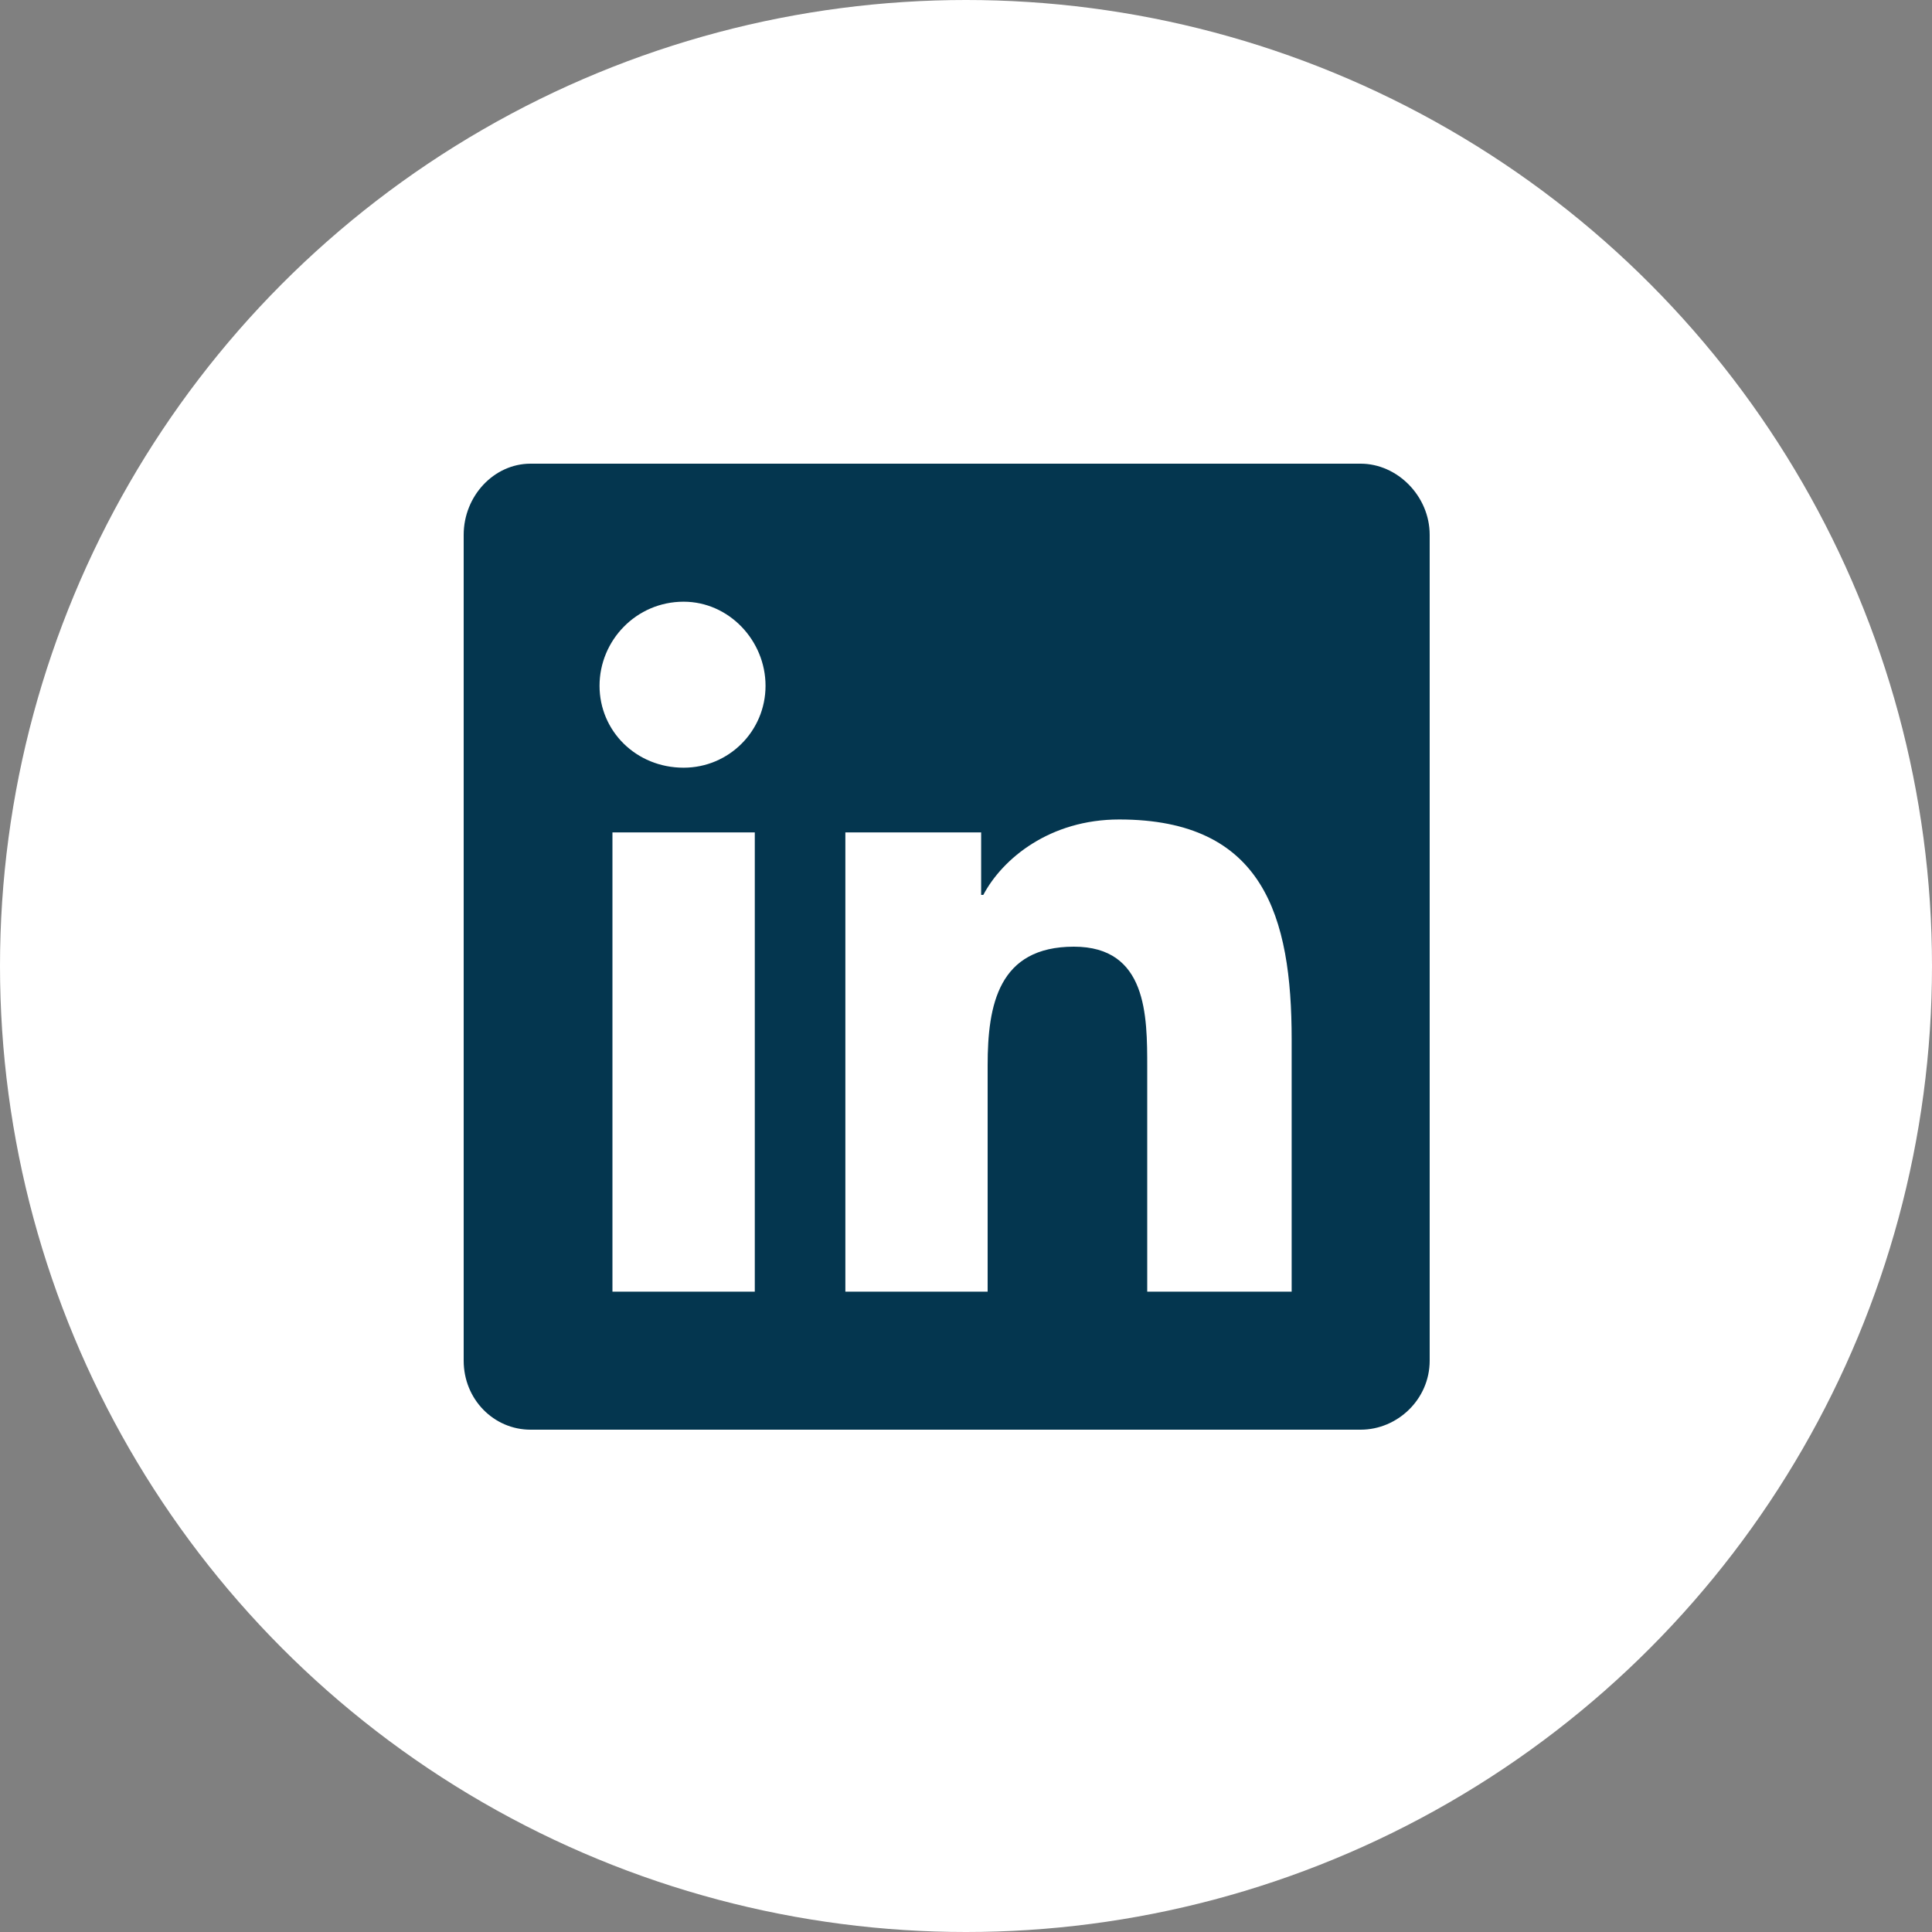
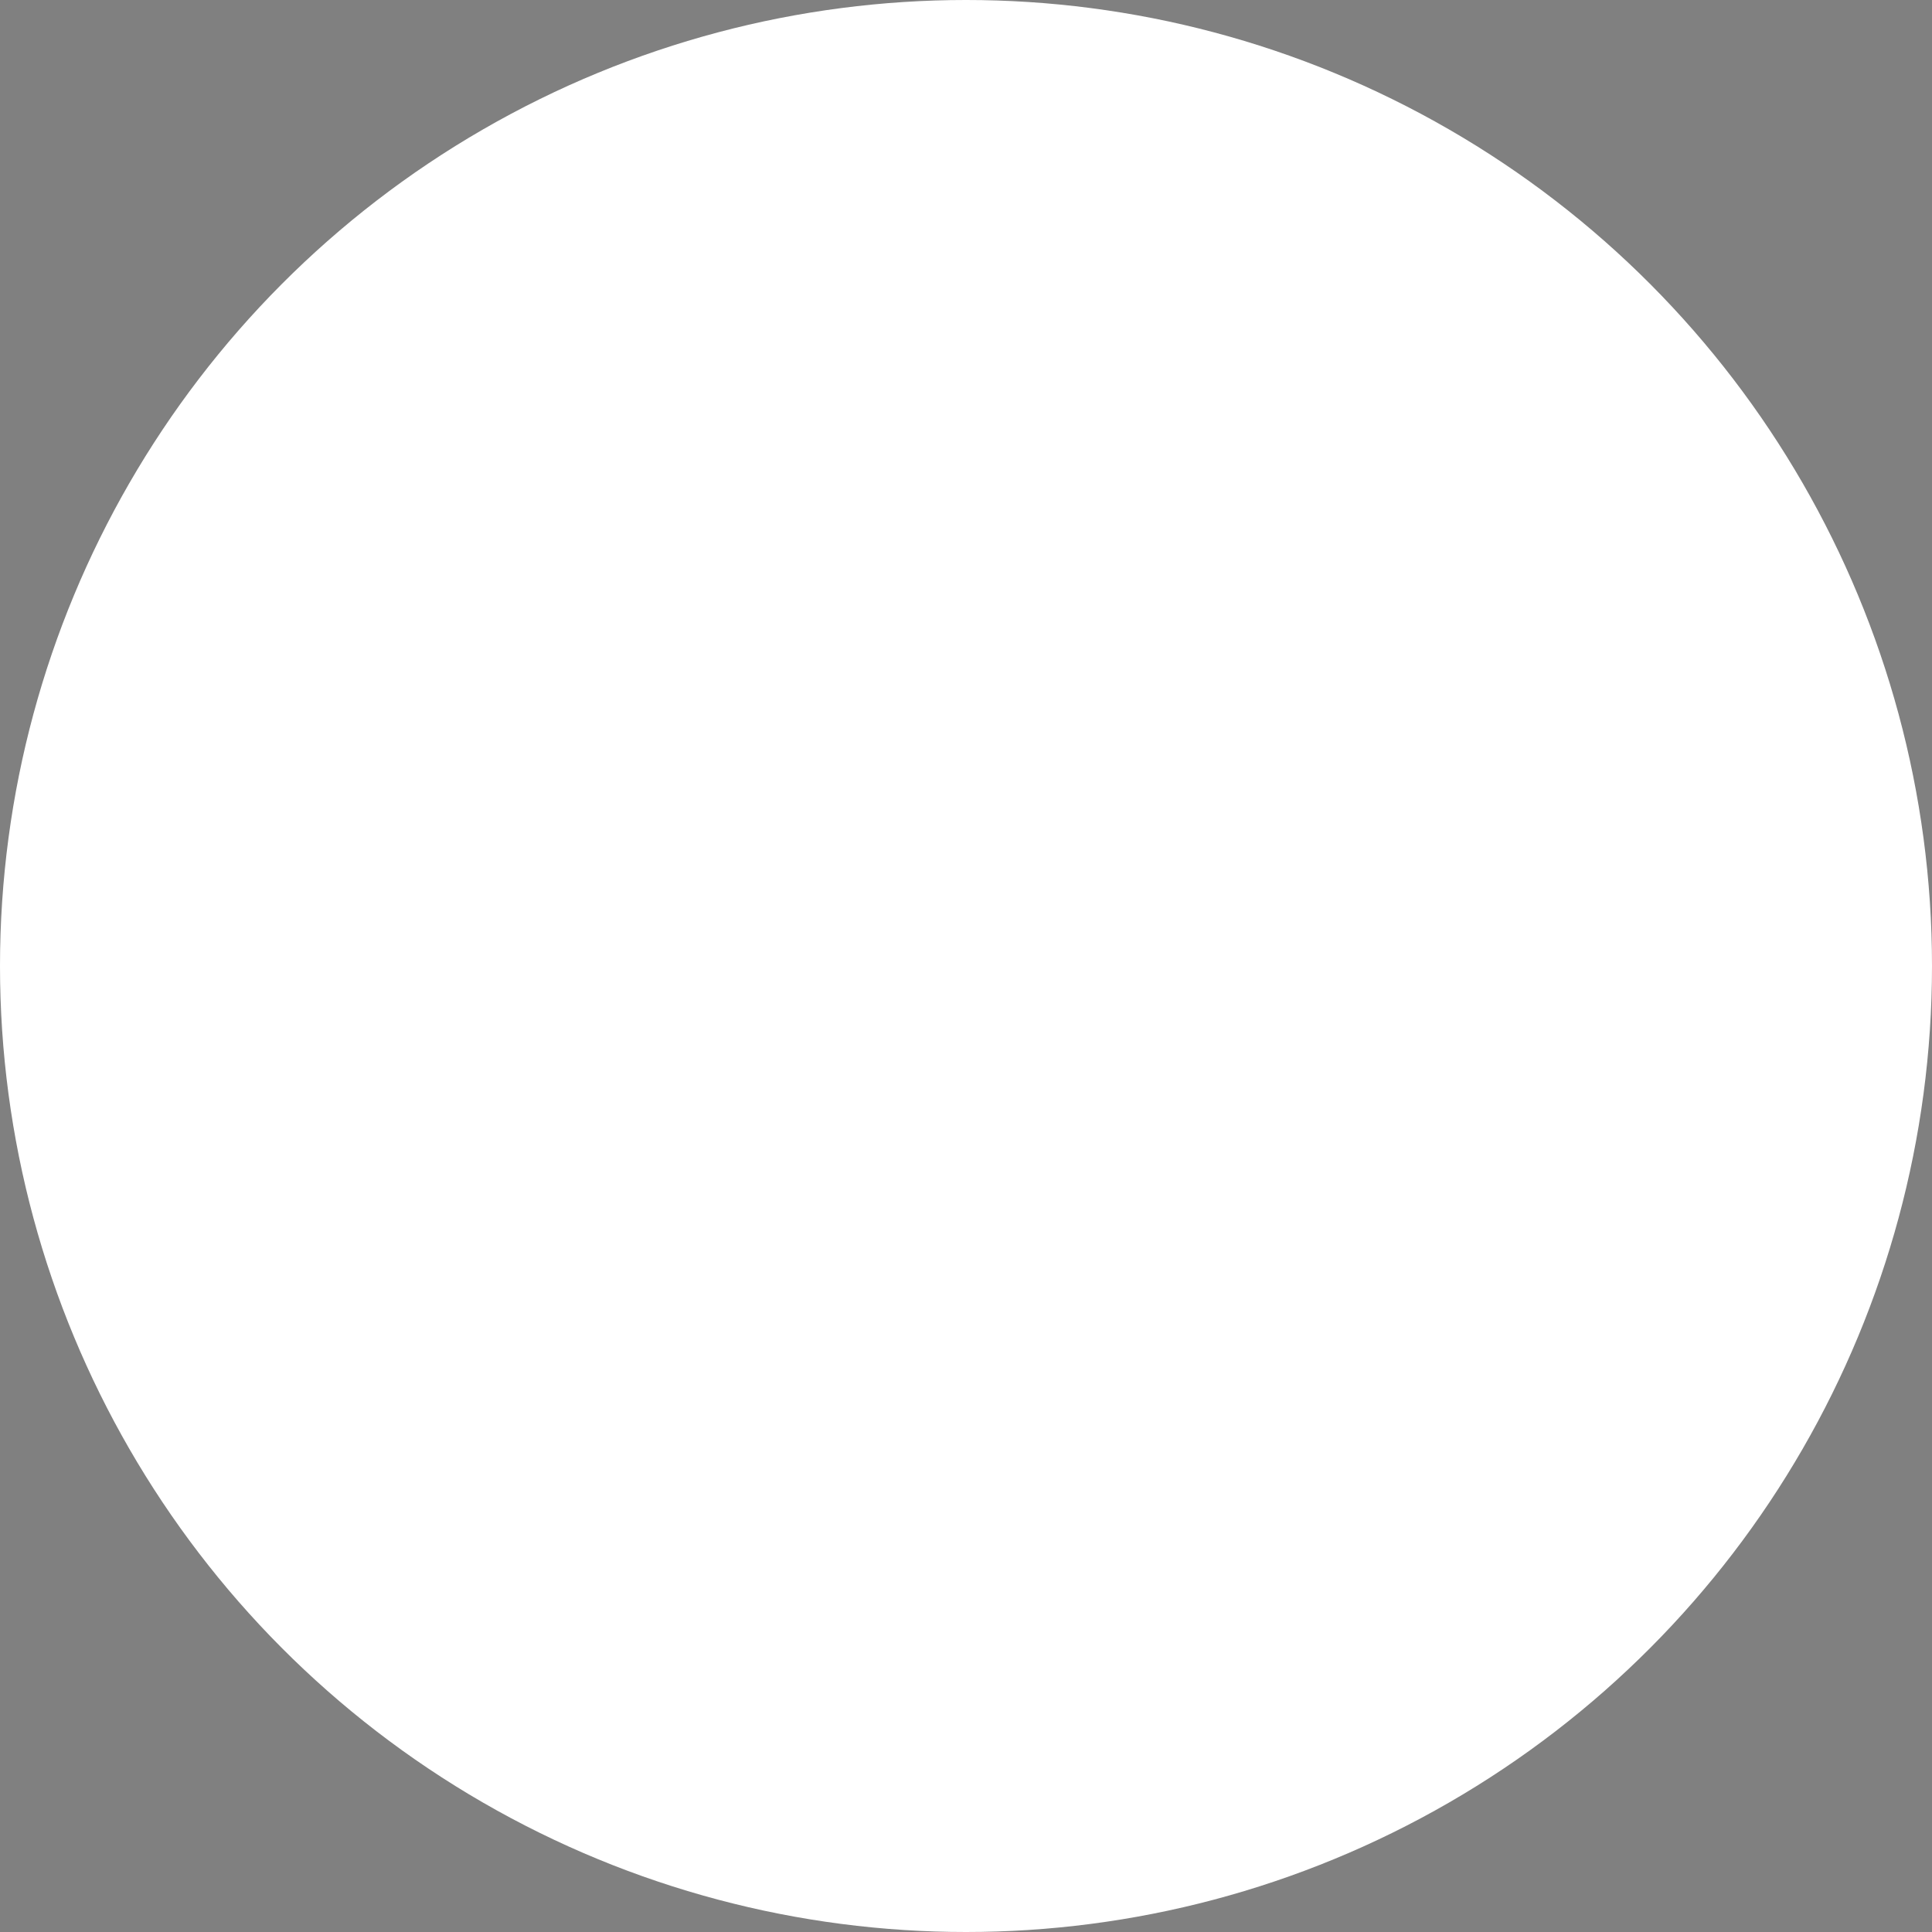
<svg xmlns="http://www.w3.org/2000/svg" width="25" height="25" viewBox="0 0 25 25" fill="none">
  <rect x="0" y="0" width="25" height="25" fill="#808080" stroke="none" />
  <circle cx="12.5" cy="12.5" r="12.5" fill="white" />
-   <path d="M17.607 6C18.081 6 18.5 6.419 18.5 6.921V17.607C18.5 18.109 18.081 18.5 17.607 18.5H6.865C6.391 18.5 6 18.109 6 17.607V6.921C6 6.419 6.391 6 6.865 6H17.607ZM9.767 16.714V10.771H7.925V16.714H9.767ZM8.846 9.934C9.432 9.934 9.906 9.46 9.906 8.874C9.906 8.288 9.432 7.786 8.846 7.786C8.232 7.786 7.758 8.288 7.758 8.874C7.758 9.46 8.232 9.934 8.846 9.934ZM16.714 16.714V13.45C16.714 11.859 16.352 10.604 14.482 10.604C13.589 10.604 12.975 11.106 12.724 11.58H12.696V10.771H10.939V16.714H12.78V13.785C12.78 13.003 12.92 12.25 13.896 12.25C14.845 12.25 14.845 13.143 14.845 13.812V16.714H16.714Z" fill="#04364F" />
</svg>